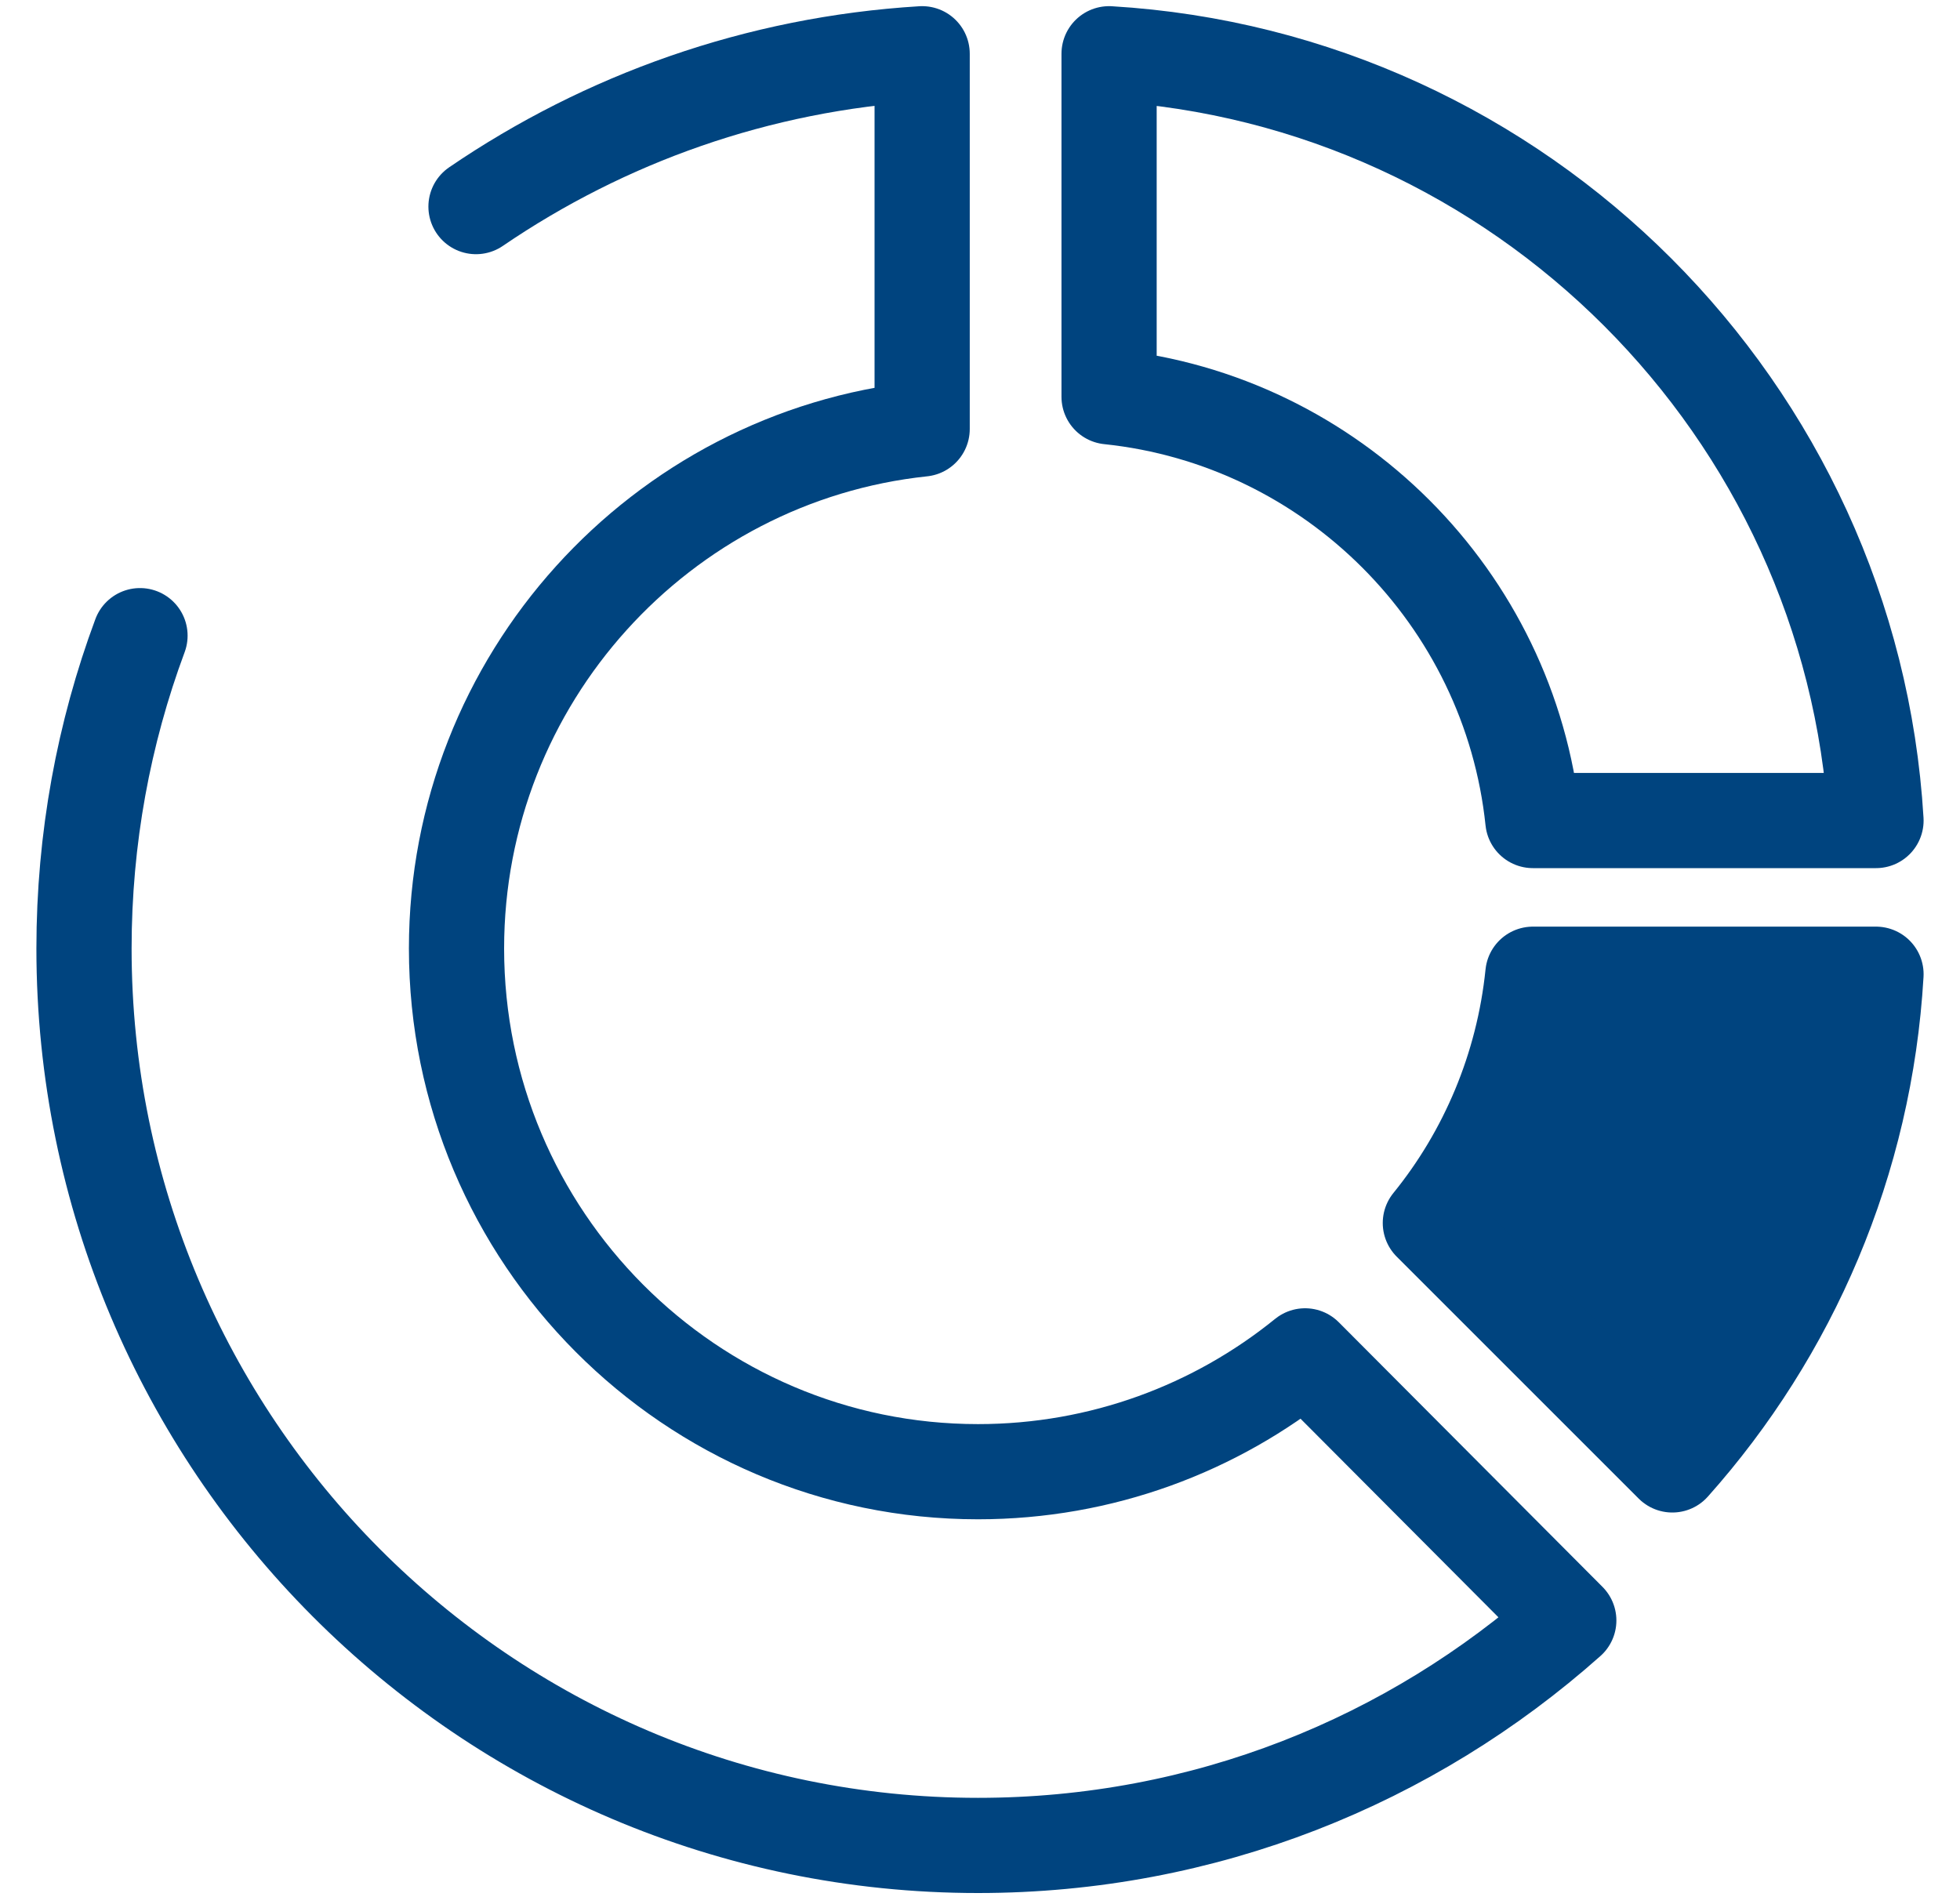
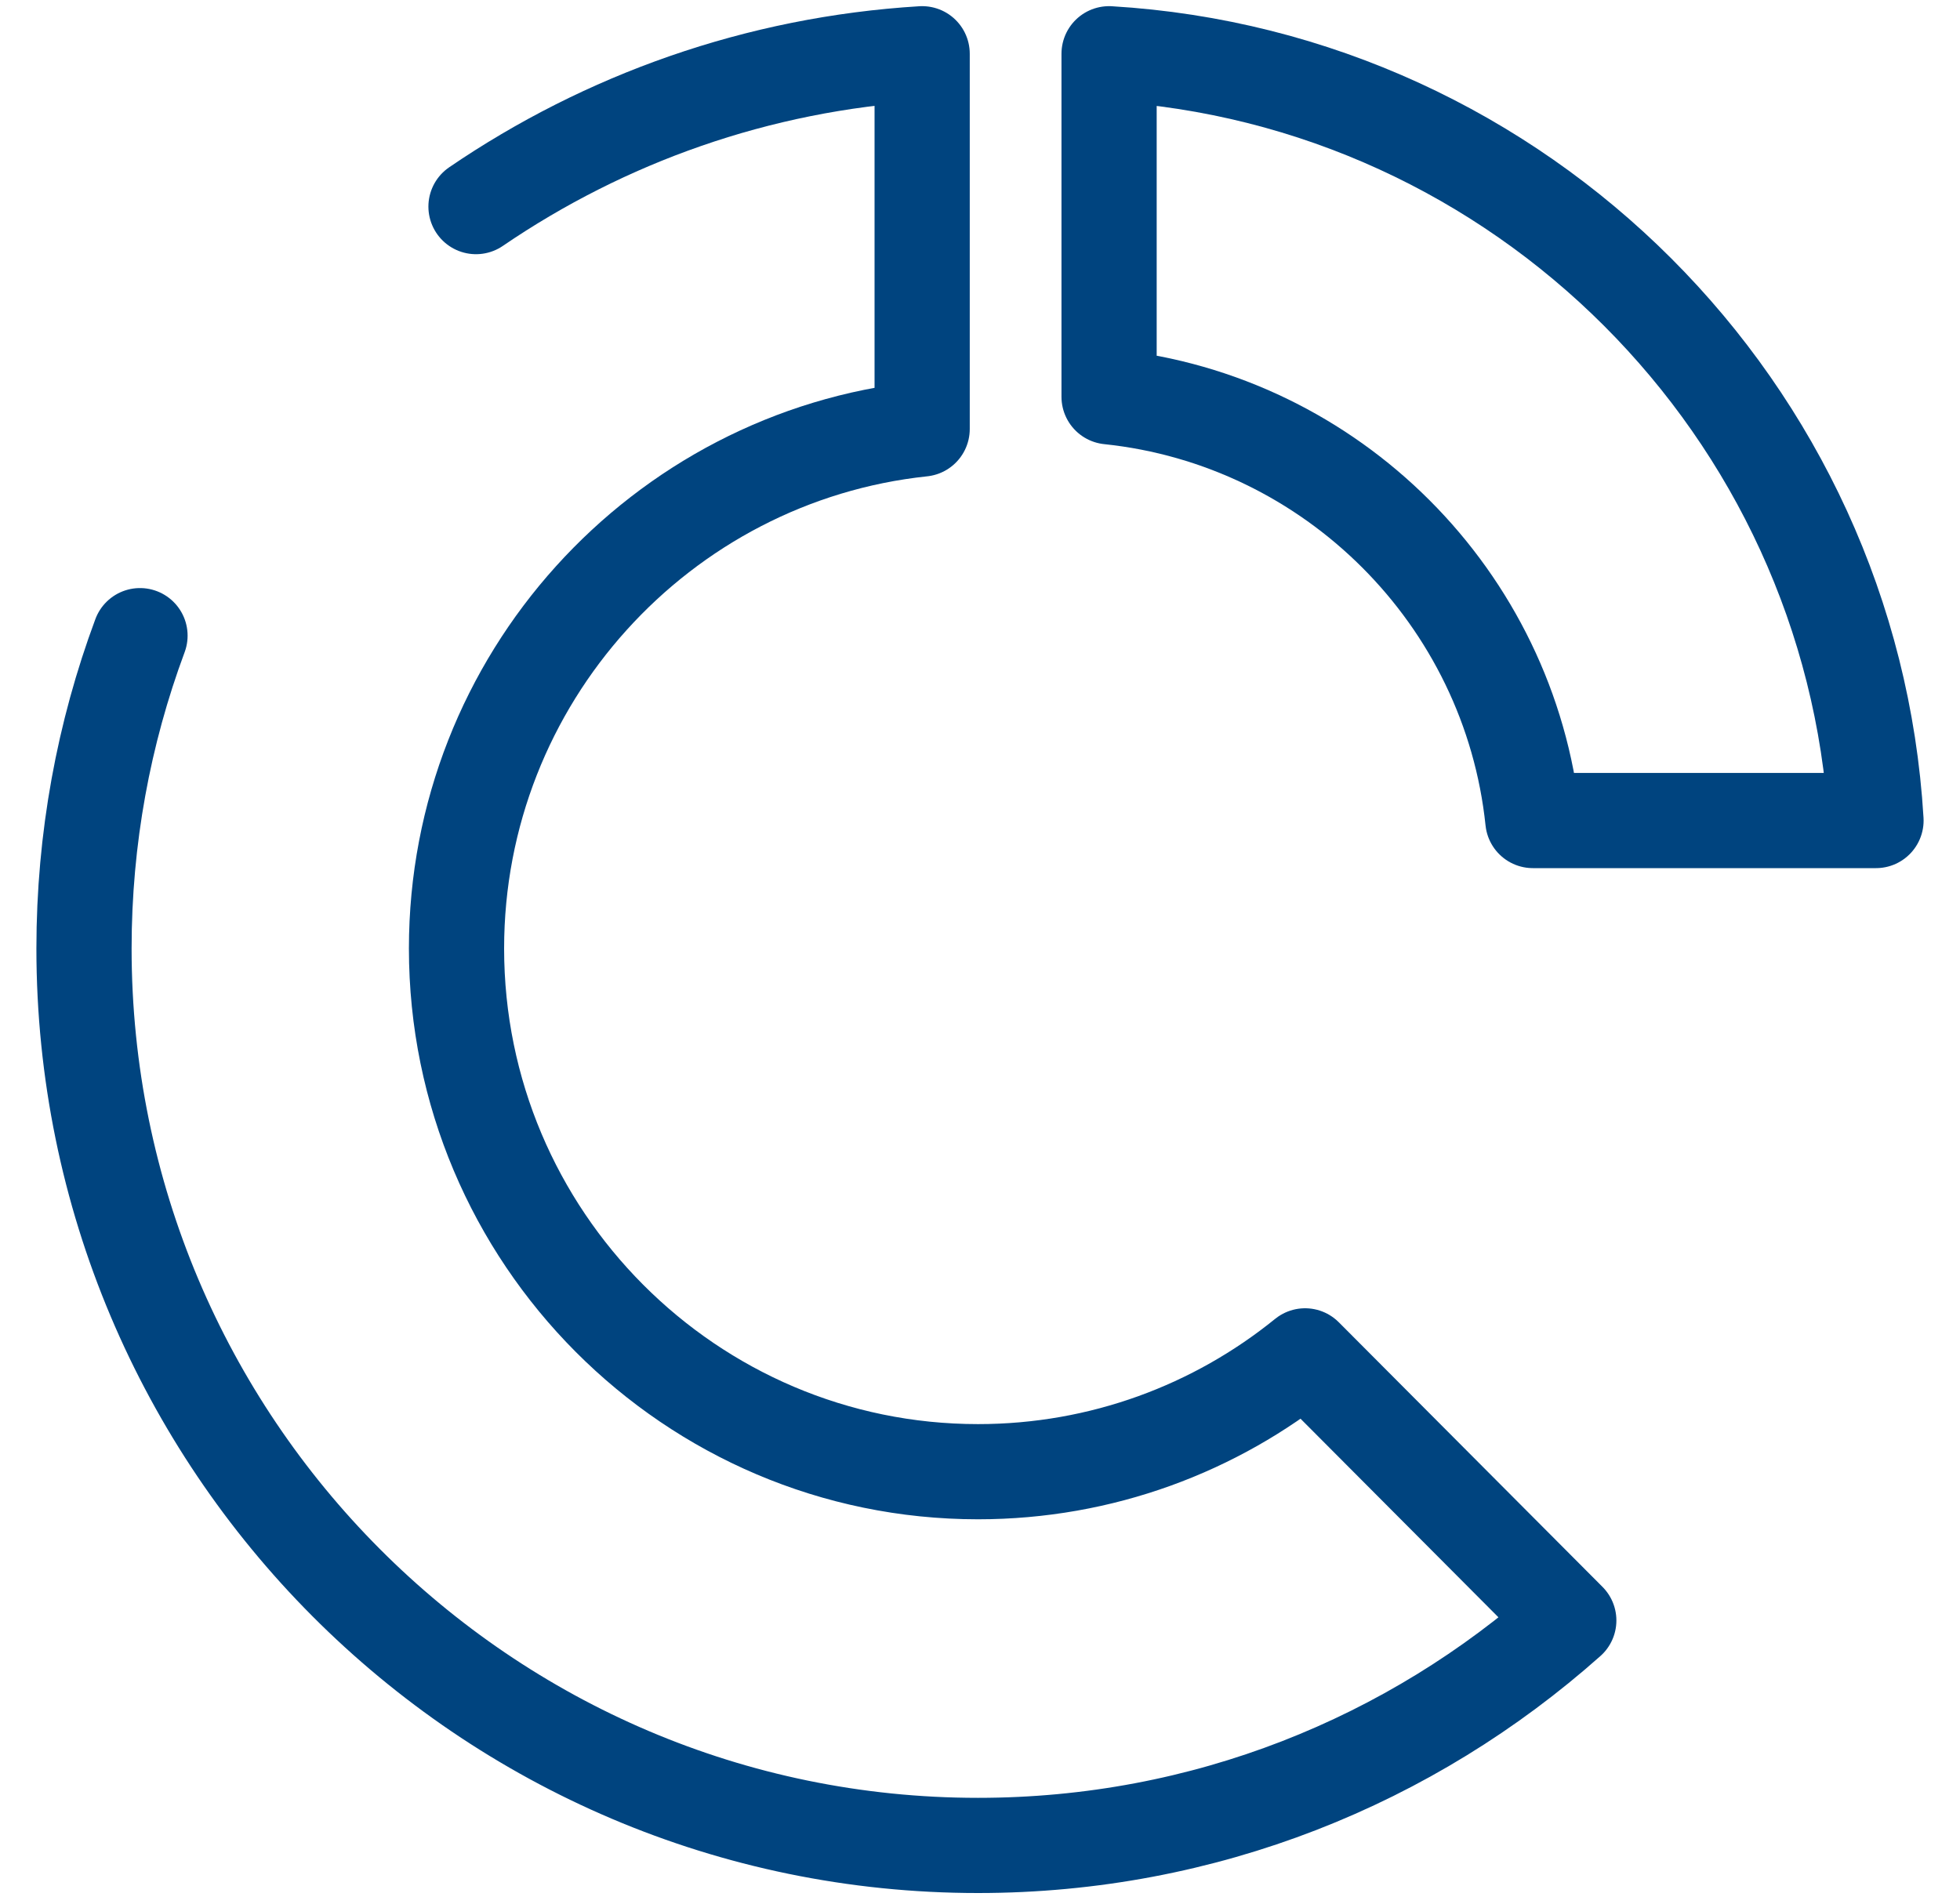
<svg xmlns="http://www.w3.org/2000/svg" width="35" height="34" viewBox="0 0 35 34" fill="none">
  <path d="M8.5 3.69C10.799 2.121 13.526 1.139 16.467 0.96V7.662C11.797 8.156 8.152 12.134 8.152 16.94C8.152 22.093 12.329 26.285 17.464 26.285C19.673 26.285 21.708 25.511 23.305 24.216L28.014 28.942C25.194 31.451 21.509 32.96 17.464 32.96C8.657 32.96 1.5 25.778 1.5 16.94C1.5 14.976 1.853 13.093 2.5 11.353" stroke="#00447F" stroke-width="1.7" stroke-linecap="round" stroke-linejoin="round" />
-   <path d="M33.5 17.4C33.305 20.744 31.974 23.796 29.863 26.164L25.542 21.843C26.543 20.61 27.202 19.072 27.373 17.4H33.5Z" fill="#00447F" stroke="#00447F" stroke-width="1.7" stroke-linejoin="round" />
  <path d="M33.5 14.655H27.373C26.958 10.676 23.784 7.502 19.805 7.087V0.96C27.153 1.399 33.061 7.307 33.5 14.655Z" stroke="#00447F" stroke-width="1.7" stroke-linejoin="round" />
</svg>